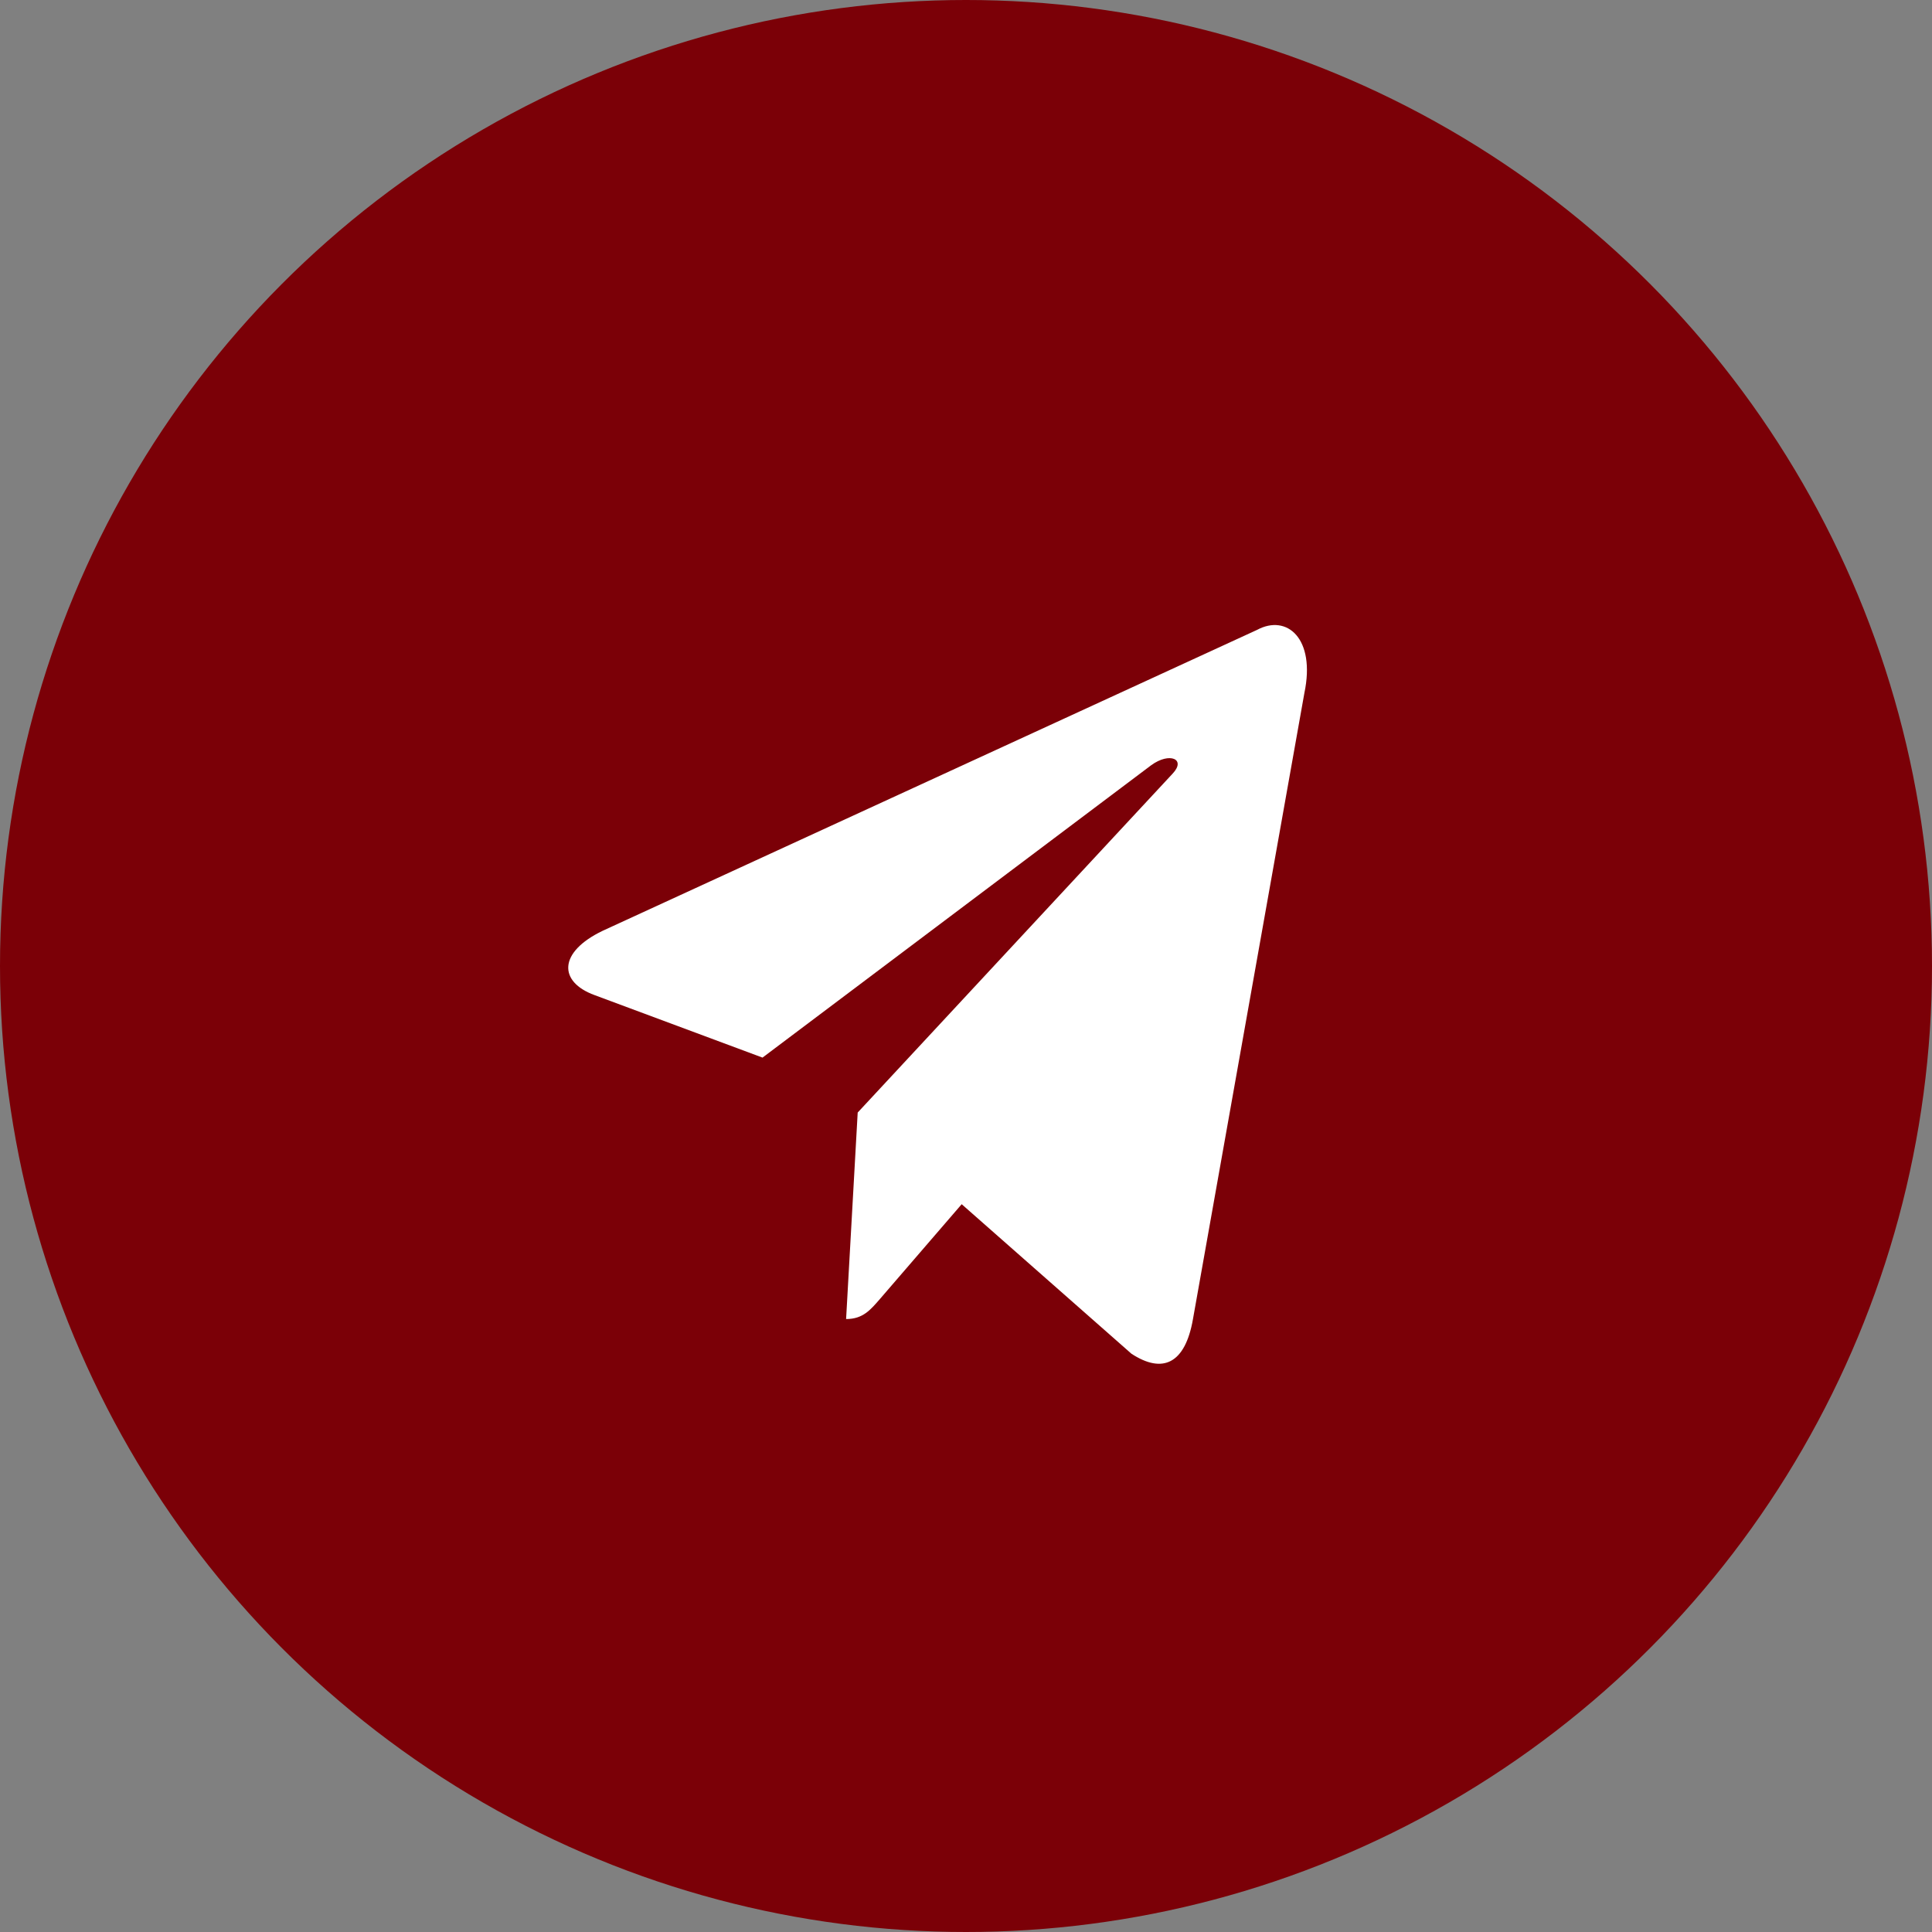
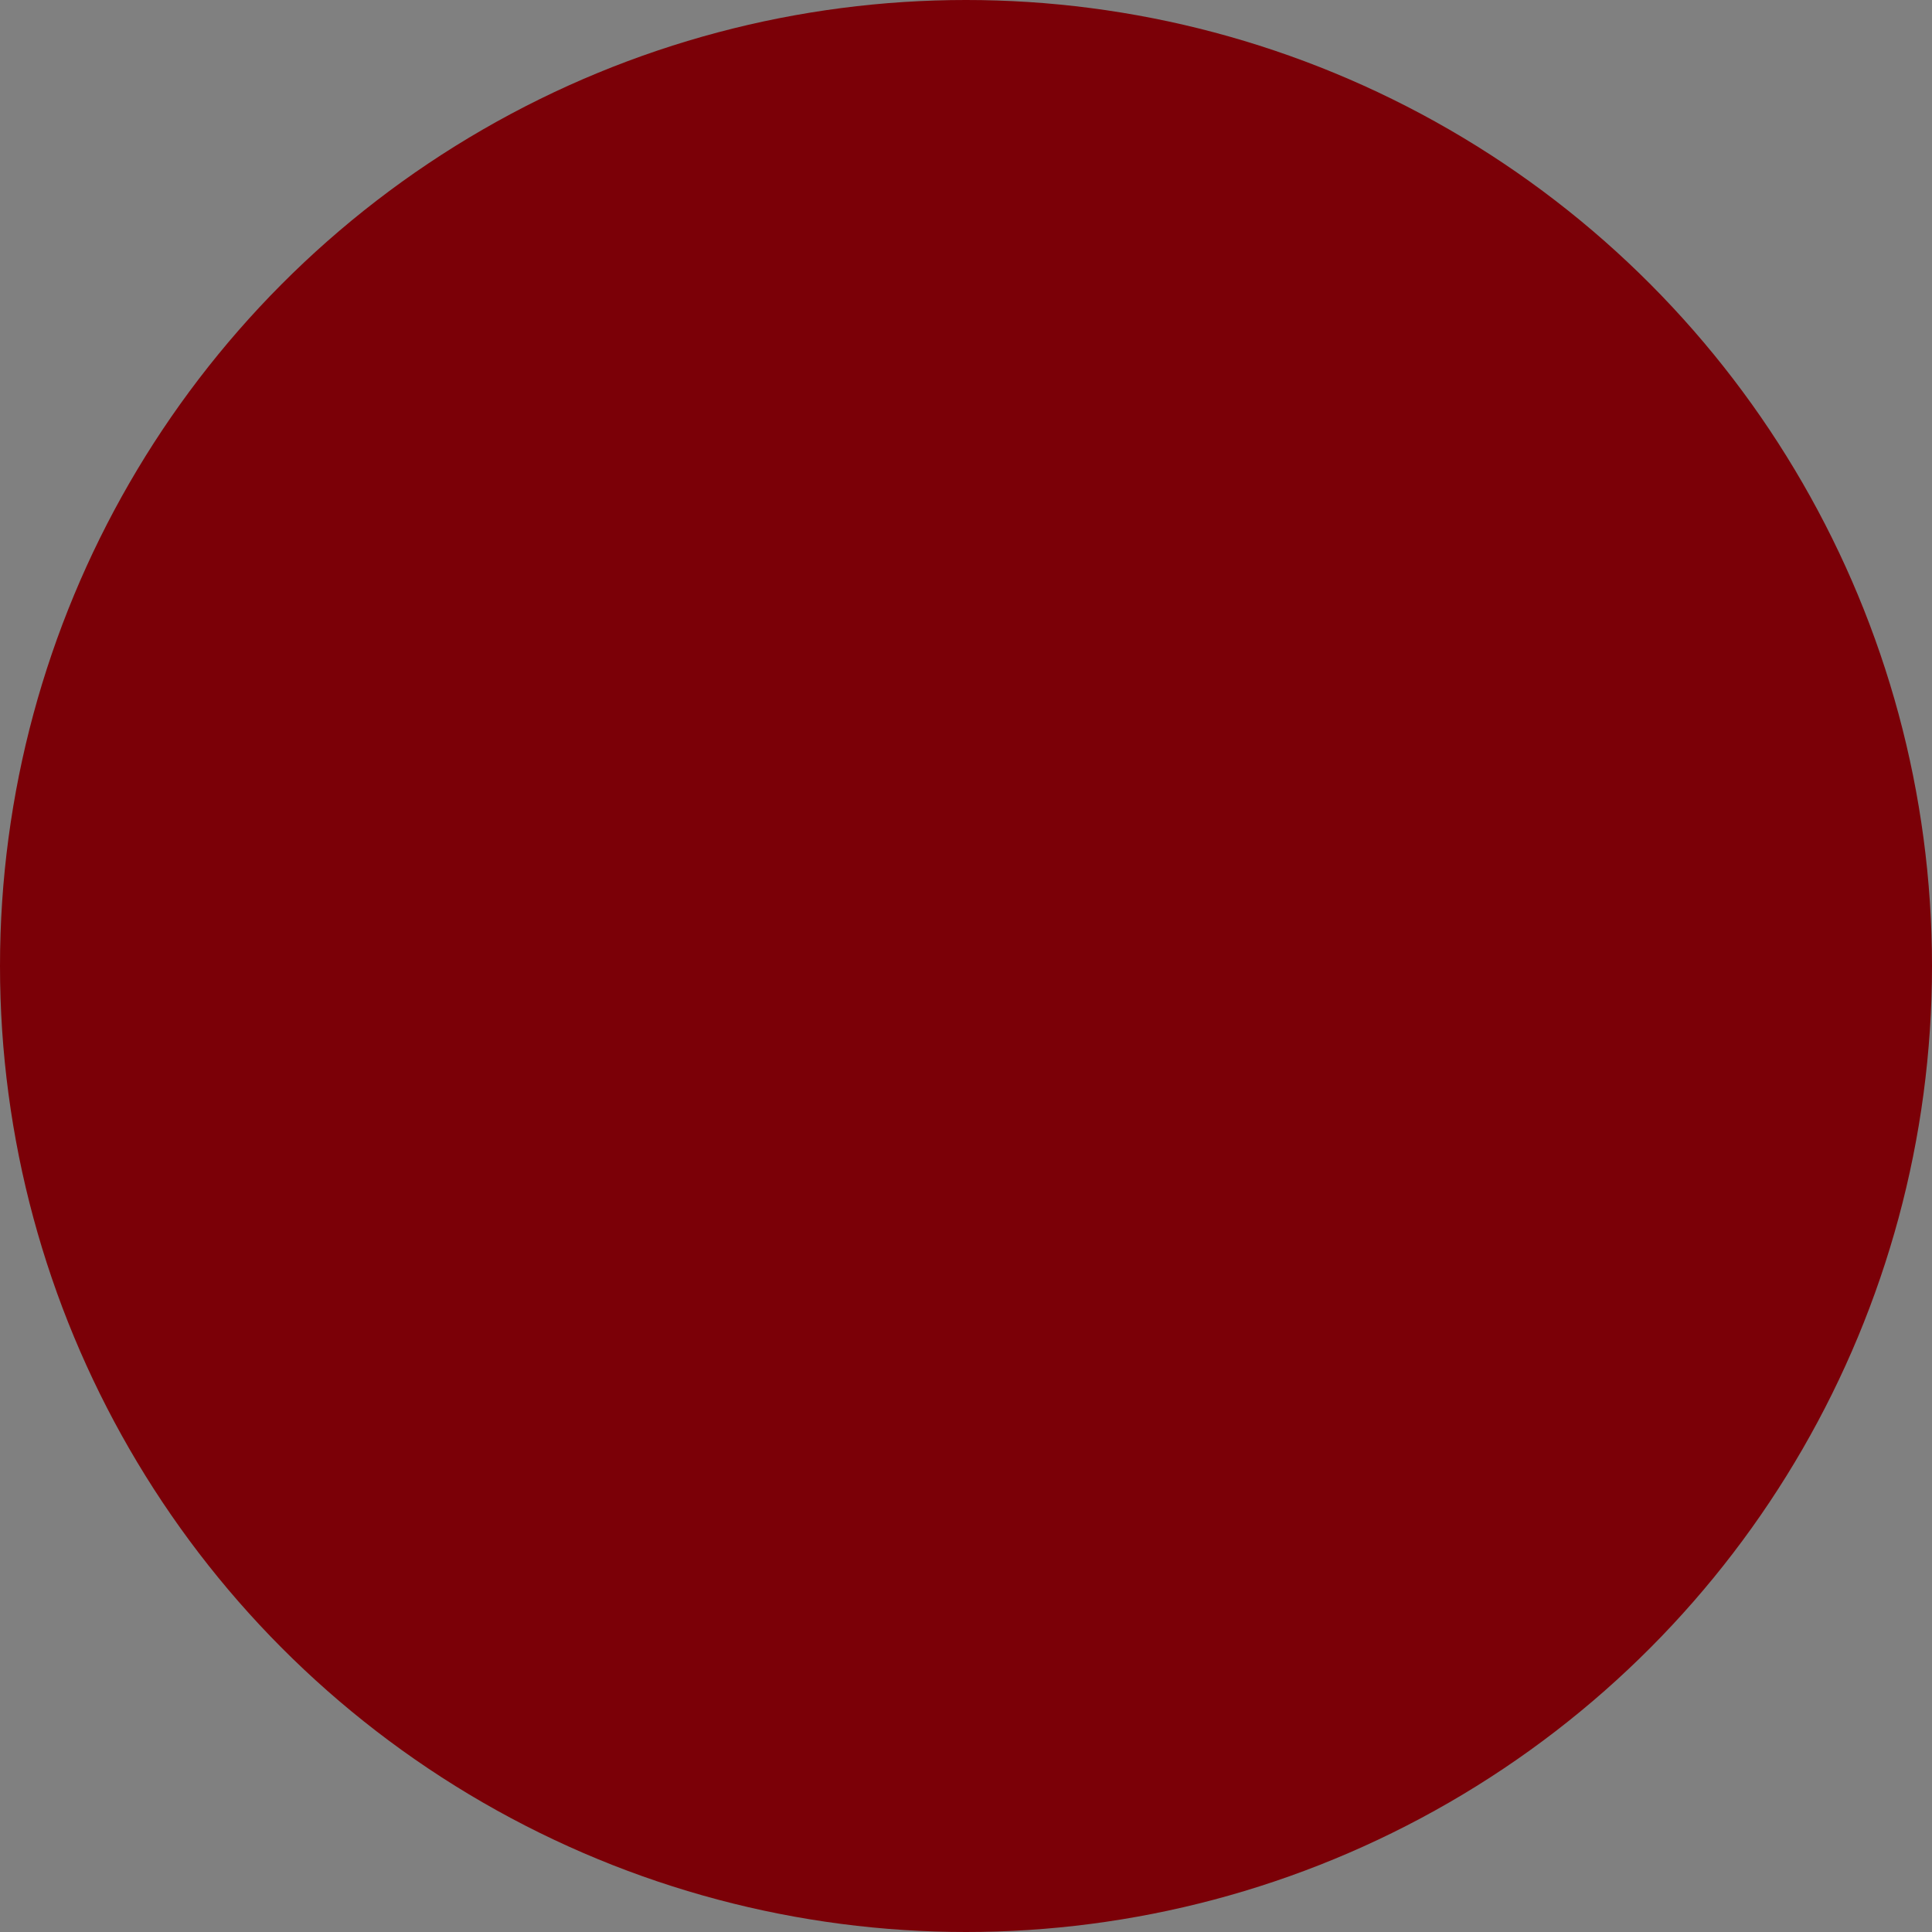
<svg xmlns="http://www.w3.org/2000/svg" width="34" height="34" viewBox="0 0 34 34" fill="none">
  <rect x="0" y="0" width="34" height="34" fill="#808080" stroke="none" />
  <circle cx="17" cy="17" r="17" fill="#7B0007" />
-   <path d="M22.122 11.085L10.607 16.38C9.821 16.757 9.826 17.279 10.463 17.512L13.419 18.612L20.26 13.466C20.583 13.231 20.879 13.358 20.636 13.615L15.094 19.579H15.092L15.094 19.579L14.89 23.213C15.188 23.213 15.32 23.05 15.488 22.857L16.924 21.192L19.911 23.823C20.462 24.184 20.857 23.998 20.994 23.215L22.955 12.196C23.156 11.236 22.648 10.802 22.122 11.085Z" fill="white" />
</svg>